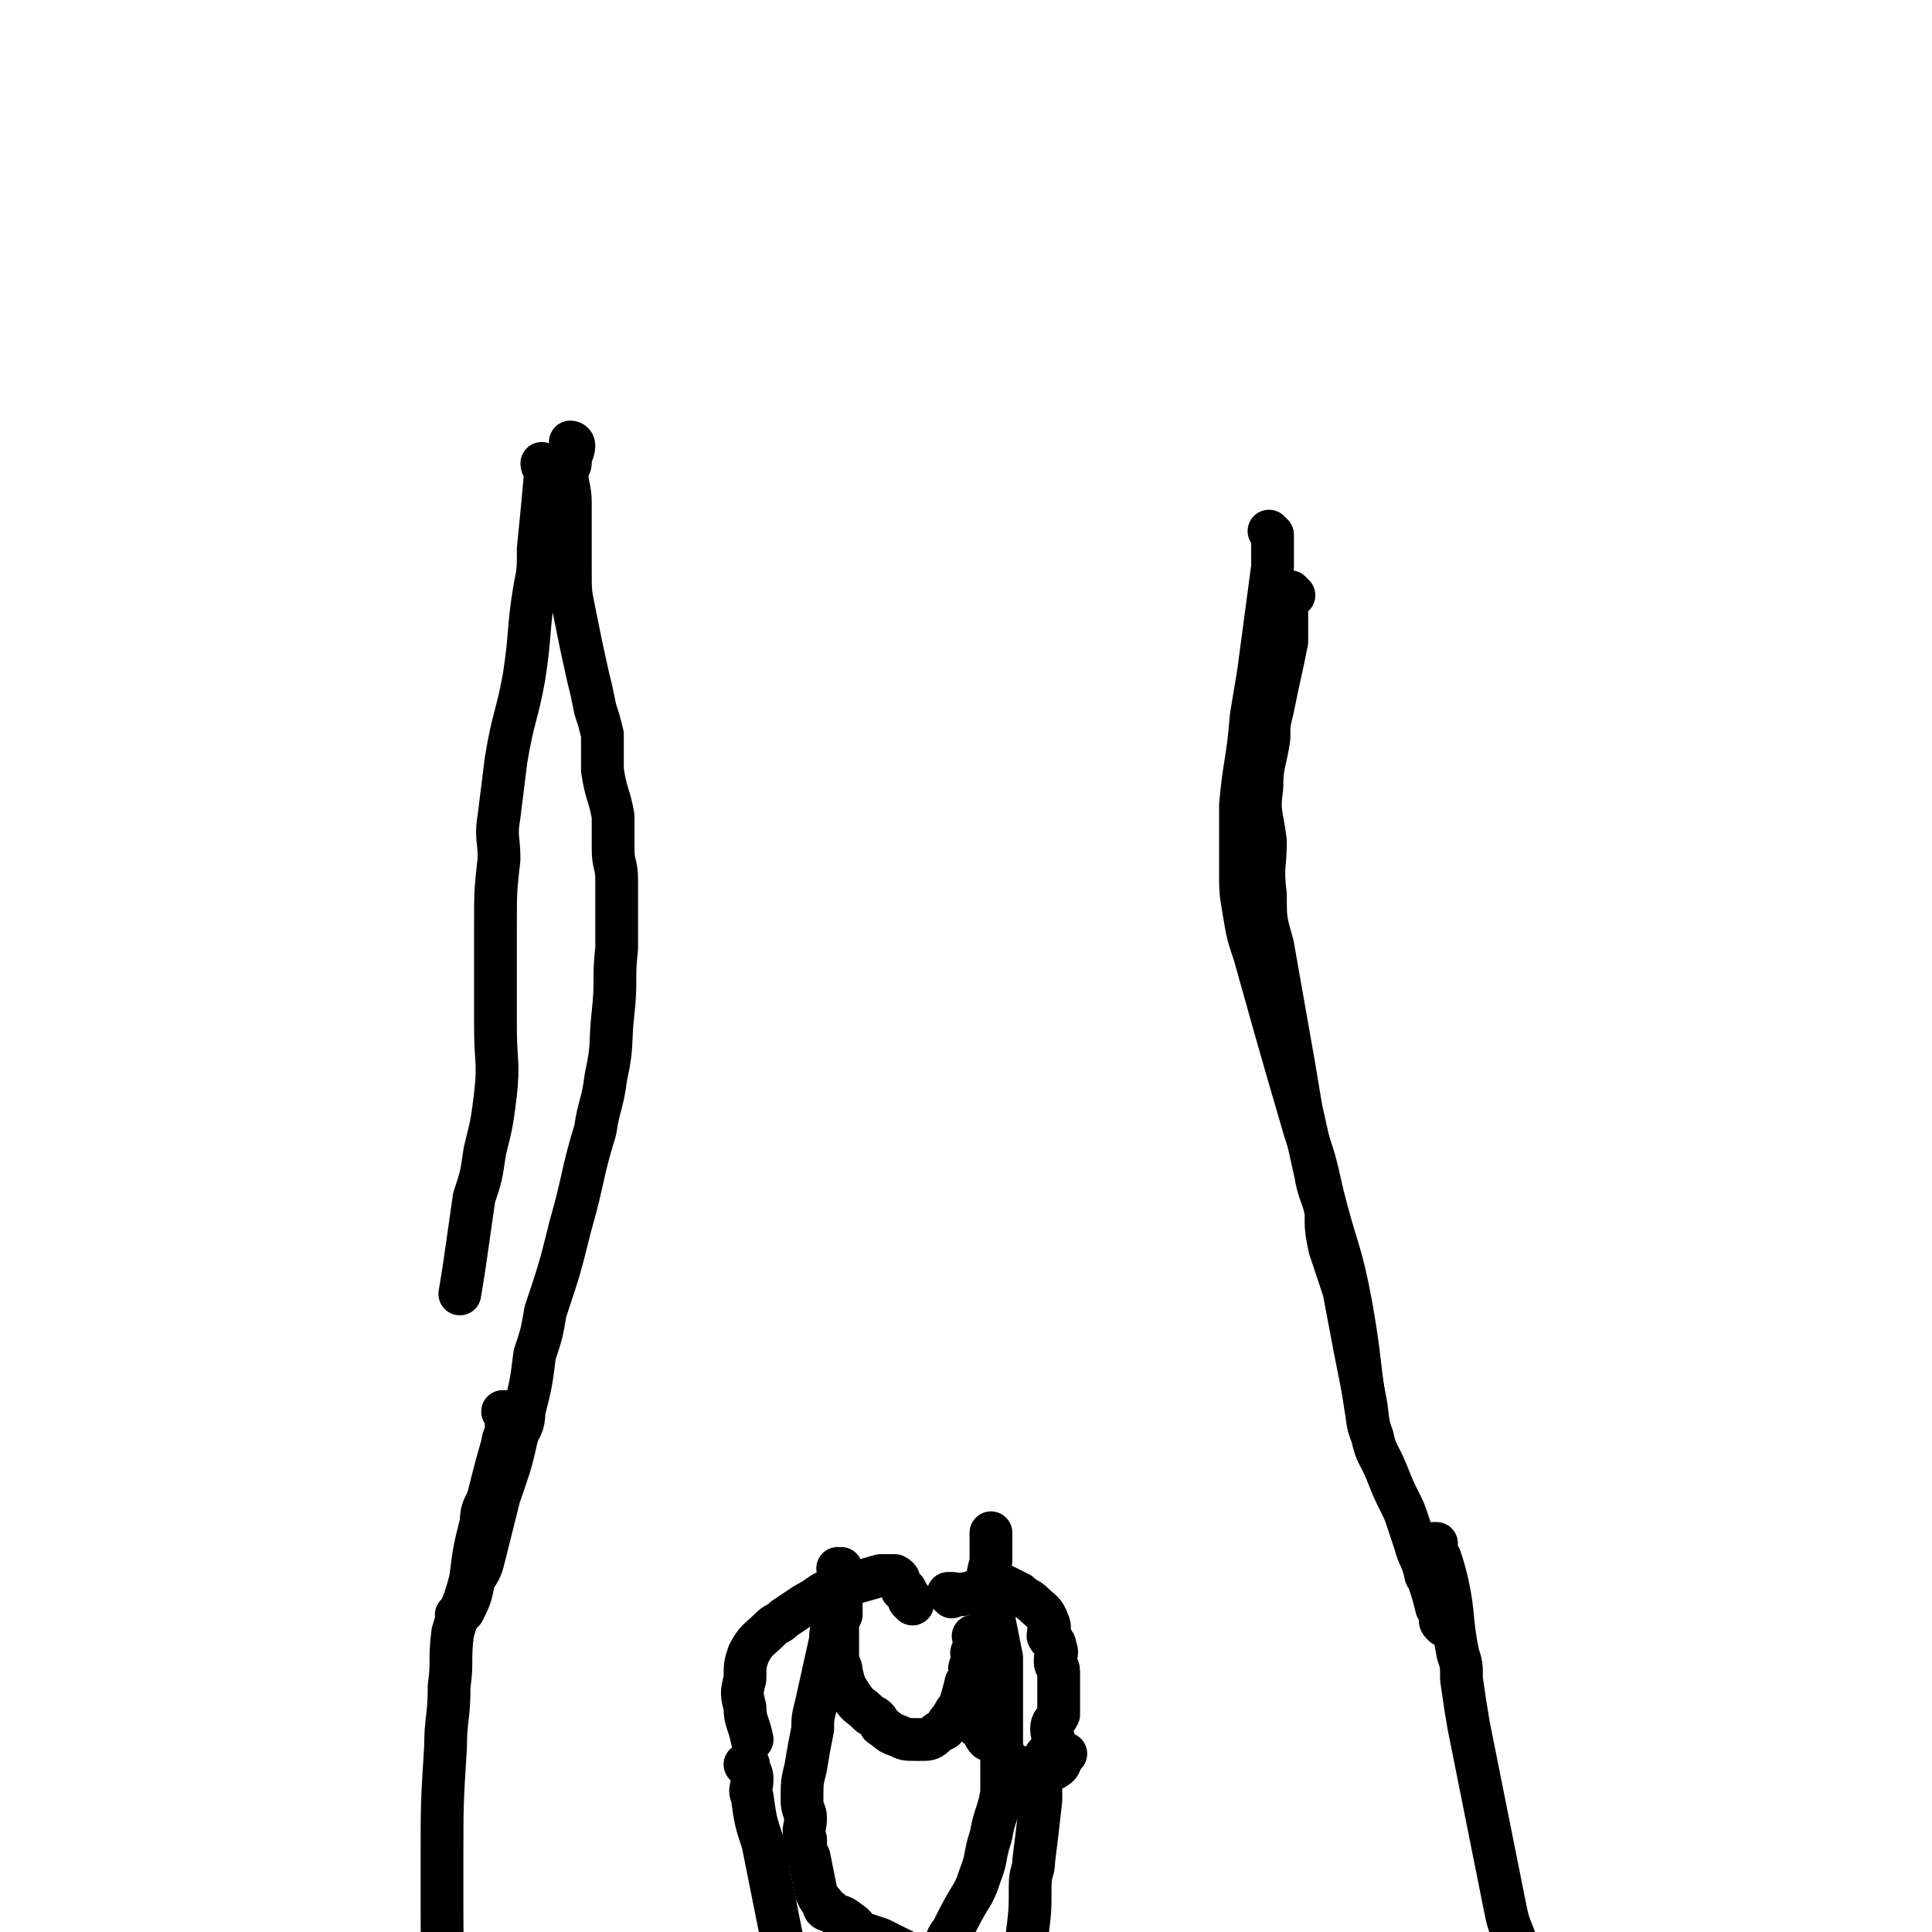
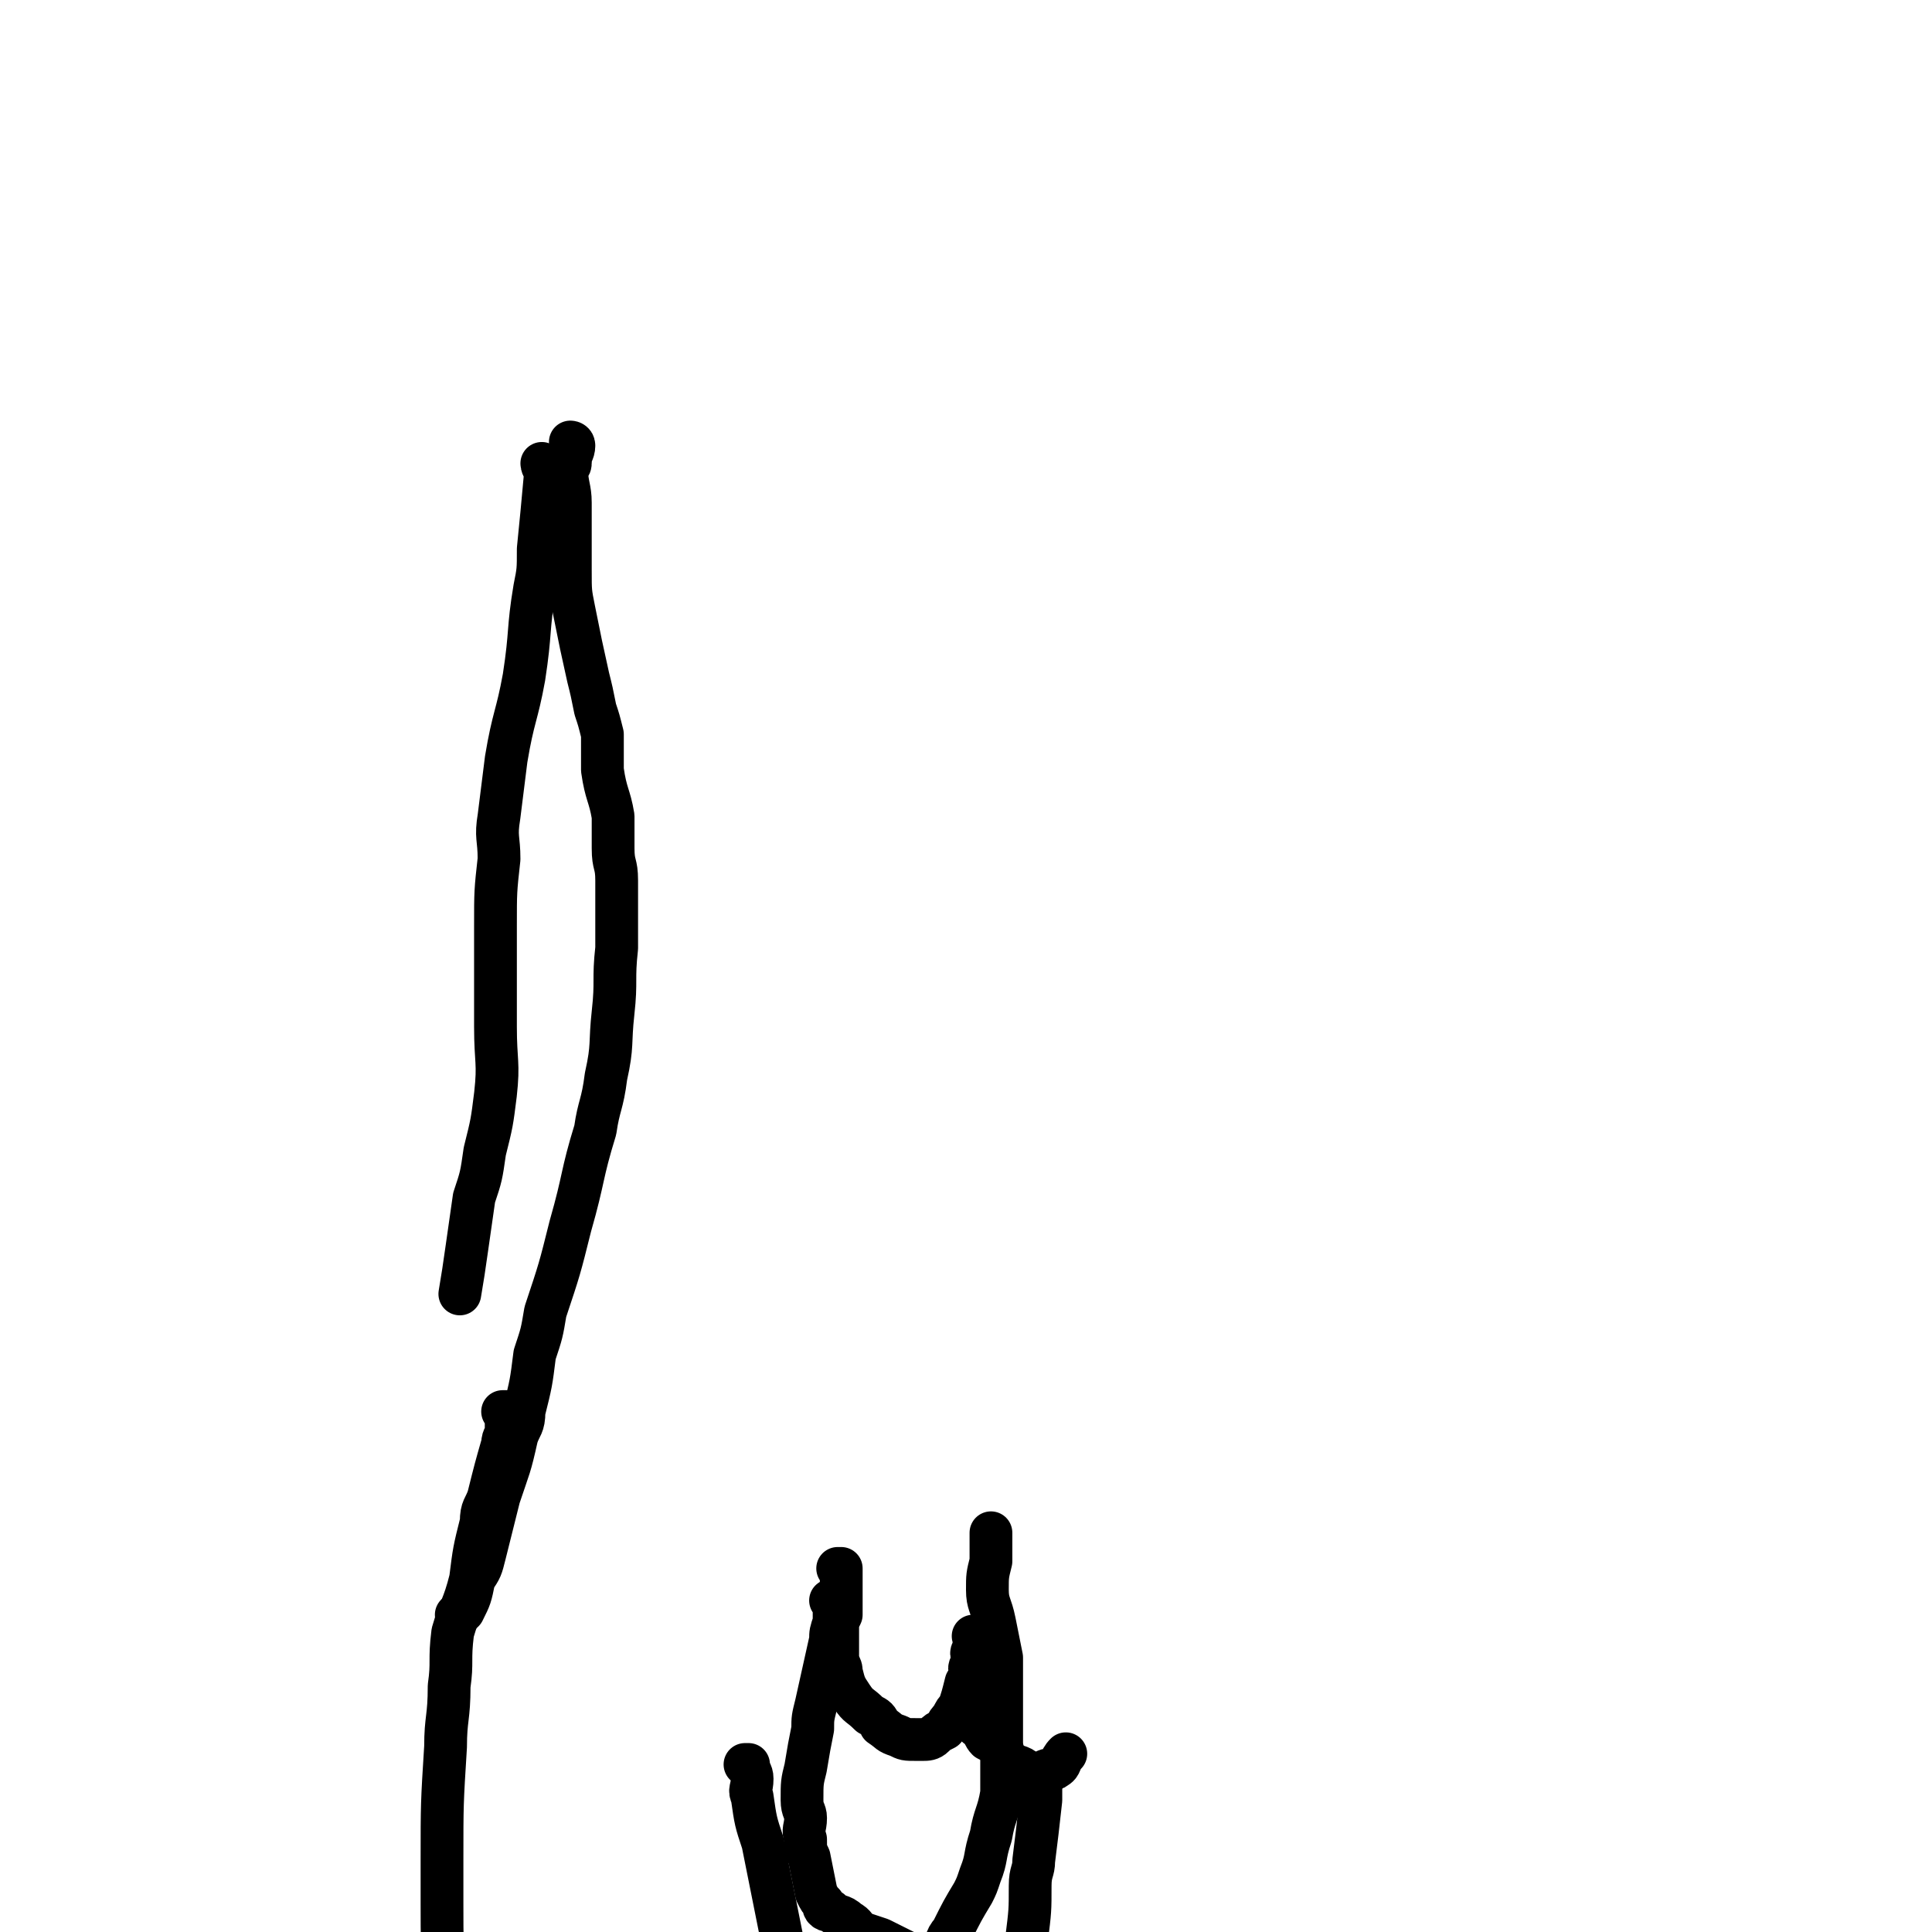
<svg xmlns="http://www.w3.org/2000/svg" viewBox="0 0 542 542" version="1.1">
  <g fill="none" stroke="#000000" stroke-width="12" stroke-linecap="round" stroke-linejoin="round">
    <path d="M153,131c0,0 -1,-1 -1,-1 0,0 1,1 1,1 0,0 0,0 0,0 0,0 -1,-1 -1,-1 0,1 1,2 1,3 -1,11 -1,11 -2,21 0,6 0,6 -1,11 -2,12 -1,12 -3,25 -2,11 -3,11 -5,23 -1,8 -1,8 -2,16 -1,6 0,6 0,12 -1,9 -1,9 -1,19 0,4 0,4 0,8 0,2 0,2 0,5 0,8 0,8 0,15 0,10 1,10 0,19 -1,8 -1,8 -3,16 -1,7 -1,7 -3,13 -1,7 -1,7 -2,14 -1,7 -1,7 -2,13 " />
-     <path d="M357,150c0,0 -1,-1 -1,-1 0,0 0,0 1,1 0,0 0,0 0,1 0,4 0,4 0,8 -2,15 -2,15 -4,30 -1,6 -1,6 -2,12 -1,13 -2,13 -3,25 0,10 0,10 0,19 0,5 0,5 1,11 1,6 1,6 3,12 7,25 7,25 14,49 3,9 3,9 5,18 4,16 5,15 8,31 3,17 2,17 5,34 " />
    <path d="M161,125c0,0 -1,-1 -1,-1 0,0 1,1 1,1 0,0 0,0 0,0 0,0 -1,-1 -1,-1 0,0 1,1 1,1 0,0 0,0 0,0 0,0 -1,-1 -1,-1 0,0 1,1 1,1 0,0 0,0 0,0 0,0 -1,-1 -1,-1 0,0 1,0 1,1 0,2 -1,2 -1,5 0,1 -1,1 -1,2 0,4 1,5 1,9 0,5 0,5 0,11 0,4 0,4 0,8 0,6 0,6 1,11 2,10 2,10 4,19 1,4 1,4 2,9 1,3 1,3 2,7 0,5 0,5 0,10 1,7 2,7 3,13 0,5 0,5 0,9 0,5 1,4 1,9 0,4 0,5 0,9 0,5 0,5 0,10 -1,9 0,9 -1,18 -1,9 0,9 -2,18 -1,8 -2,8 -3,15 -4,13 -3,13 -7,27 -3,12 -3,12 -7,24 -1,6 -1,6 -3,12 -1,8 -1,8 -3,16 0,4 -1,4 -2,7 -2,9 -2,8 -5,17 -2,8 -2,8 -4,16 -1,4 -1,4 -3,7 -1,5 -1,5 -3,9 -1,1 -1,1 -2,1 " />
-     <path d="M363,167c0,0 -1,-1 -1,-1 0,0 0,0 1,1 0,0 0,0 0,0 0,0 -1,-1 -1,-1 -1,1 0,2 -1,4 0,5 0,5 0,10 -2,10 -2,9 -4,19 -1,4 -1,4 -1,8 -1,7 -2,7 -2,14 -1,7 0,7 1,15 0,7 -1,7 0,15 0,7 0,7 2,14 3,17 3,17 6,34 1,6 1,6 2,12 2,9 2,9 4,18 1,6 2,6 3,11 0,5 0,5 1,10 2,6 2,6 4,12 3,16 3,16 6,31 1,5 0,5 2,10 1,5 2,5 4,10 2,5 2,5 4,9 1,2 1,2 2,5 1,3 1,3 2,6 1,4 2,4 3,9 1,1 1,1 1,2 1,3 1,3 2,7 1,1 1,1 1,3 0,1 0,1 1,2 " />
    <path d="M142,397c0,0 -1,-1 -1,-1 0,0 1,0 1,0 0,0 0,0 0,0 0,3 0,3 0,5 0,2 -1,2 -1,4 -2,7 -2,7 -4,15 -1,3 -2,3 -2,7 -2,8 -2,8 -3,16 -2,8 -3,8 -5,15 -1,8 0,8 -1,15 0,9 -1,9 -1,17 -1,16 -1,16 -1,32 0,6 0,6 0,12 0,11 0,11 1,23 1,11 1,11 3,22 " />
-     <path d="M403,434c0,0 -1,-1 -1,-1 0,0 0,0 1,0 0,0 0,0 0,0 0,1 -1,1 0,2 0,1 0,1 1,2 1,3 1,3 2,7 2,9 1,10 3,20 1,3 1,3 1,7 1,7 1,7 2,13 1,5 1,5 2,10 1,5 1,5 2,10 1,5 1,5 2,10 2,10 2,10 4,20 1,5 1,5 3,10 0,2 0,2 1,4 " />
-     <path d="M256,450c0,0 -1,-1 -1,-1 0,0 0,0 1,0 0,0 0,0 0,0 0,1 -1,0 -1,0 0,0 0,0 1,0 0,0 0,0 0,0 -1,-1 -1,-1 -2,-3 0,0 0,0 -1,0 -1,-2 0,-3 -2,-4 -1,0 -2,0 -4,0 -7,2 -7,2 -14,4 -3,1 -3,2 -7,4 -3,2 -3,2 -6,4 -2,2 -2,1 -4,3 -3,3 -4,3 -6,7 -1,3 -1,3 -1,7 -1,4 -1,4 0,8 0,4 1,4 2,9 " />
-     <path d="M267,448c0,0 -1,-1 -1,-1 0,0 0,0 1,0 0,0 0,0 0,0 0,1 -1,0 -1,0 0,0 0,0 1,0 0,0 0,0 0,0 2,0 2,1 4,0 2,0 2,-1 4,-1 2,-1 2,-1 4,-1 1,0 2,0 3,0 2,1 2,1 4,2 2,2 2,1 4,3 2,2 3,2 4,5 1,2 0,2 0,4 1,2 2,1 2,3 1,2 0,2 0,4 0,2 1,1 1,3 0,5 0,5 0,9 0,2 0,2 0,3 -1,2 -2,2 -2,4 0,2 1,3 1,5 -1,2 -2,1 -3,3 " />
    <path d="M210,496c0,-1 -1,-1 -1,-1 0,0 0,0 1,0 0,0 0,0 0,0 0,0 -1,0 -1,0 0,0 0,0 1,0 0,0 0,0 0,0 0,0 -1,0 -1,0 0,0 0,0 1,0 0,0 0,0 0,0 0,2 1,2 1,4 0,3 -1,3 0,5 1,7 1,7 3,13 1,5 1,5 2,10 2,10 2,10 4,20 1,5 1,5 2,10 2,9 1,9 3,19 1,3 1,3 2,7 " />
    <path d="M292,502c0,-1 -1,-1 -1,-1 0,0 0,0 1,0 0,0 0,0 0,0 0,0 -1,0 -1,0 0,0 0,0 1,0 0,0 0,0 0,0 0,0 -1,0 -1,0 0,0 1,0 1,0 0,2 0,2 0,4 -1,9 -1,9 -2,17 0,3 -1,3 -1,7 0,7 0,7 -1,15 0,8 0,8 -1,16 0,6 -1,6 -2,12 0,5 0,5 0,9 -1,2 -1,1 -2,3 " />
    <path d="M234,450c0,0 -1,-1 -1,-1 0,0 0,0 1,0 0,0 0,0 0,0 0,1 -1,0 -1,0 0,0 0,0 1,0 0,0 0,0 0,0 0,1 -1,0 -1,0 0,0 1,1 1,2 0,0 0,0 0,1 0,1 0,1 0,3 -1,3 -1,3 -1,5 -2,9 -2,9 -4,18 -1,4 -1,4 -1,7 -1,5 -1,5 -2,11 -1,4 -1,4 -1,9 0,3 1,3 1,5 0,3 -1,3 0,6 0,3 0,3 1,5 1,5 1,5 2,10 1,2 1,2 2,3 0,1 0,2 2,2 2,2 3,1 5,3 2,1 2,2 3,3 3,1 3,1 6,2 4,2 4,2 8,4 1,0 1,0 2,0 2,1 2,1 3,1 1,1 1,0 1,0 2,-1 2,-1 3,-2 2,-2 1,-3 3,-5 3,-6 3,-6 6,-11 1,-2 1,-2 2,-5 2,-5 1,-5 3,-11 1,-6 2,-6 3,-12 0,-5 0,-5 0,-10 0,-4 0,-4 0,-7 0,-8 0,-8 0,-15 0,-3 0,-3 0,-6 -1,-5 -1,-5 -2,-10 -1,-5 -2,-5 -2,-9 0,-4 0,-4 1,-8 0,-2 0,-2 0,-4 0,-2 0,-2 0,-4 " />
    <path d="M236,441c0,0 -1,-1 -1,-1 0,0 1,0 1,0 0,1 0,1 0,2 0,0 0,0 0,1 0,3 0,3 0,6 0,2 0,2 0,4 -1,2 -1,2 -1,4 0,5 0,5 0,9 1,2 1,2 1,3 1,4 1,4 3,7 2,3 2,2 5,5 2,1 2,1 3,3 3,2 2,2 5,3 2,1 2,1 5,1 1,0 1,0 2,0 1,0 2,0 3,-1 1,-1 1,-1 3,-2 1,-2 1,-2 2,-3 1,-2 1,-2 2,-3 1,-3 1,-3 2,-7 1,-1 1,-1 1,-2 1,-1 0,-1 0,-2 0,-1 1,0 1,-1 0,-1 0,-1 0,-2 0,-1 -1,-1 0,-2 0,-1 0,-1 1,-2 0,0 0,0 0,0 0,-1 0,-1 0,-1 0,-1 0,-1 0,-1 0,0 0,0 0,0 0,0 0,0 0,0 0,1 -1,0 -1,0 0,0 1,0 1,0 0,2 0,2 0,3 0,2 0,2 0,5 0,2 0,2 0,4 0,3 0,3 0,6 0,3 0,3 0,6 0,0 -1,1 0,1 0,1 1,0 1,1 1,1 1,2 2,3 2,1 2,1 3,2 2,1 1,2 3,4 2,2 3,1 5,3 1,0 1,0 2,1 1,0 1,1 1,1 1,0 1,-1 1,-1 1,0 0,-1 1,-1 1,-1 2,0 3,-1 2,-1 1,-2 3,-4 " />
  </g>
</svg>